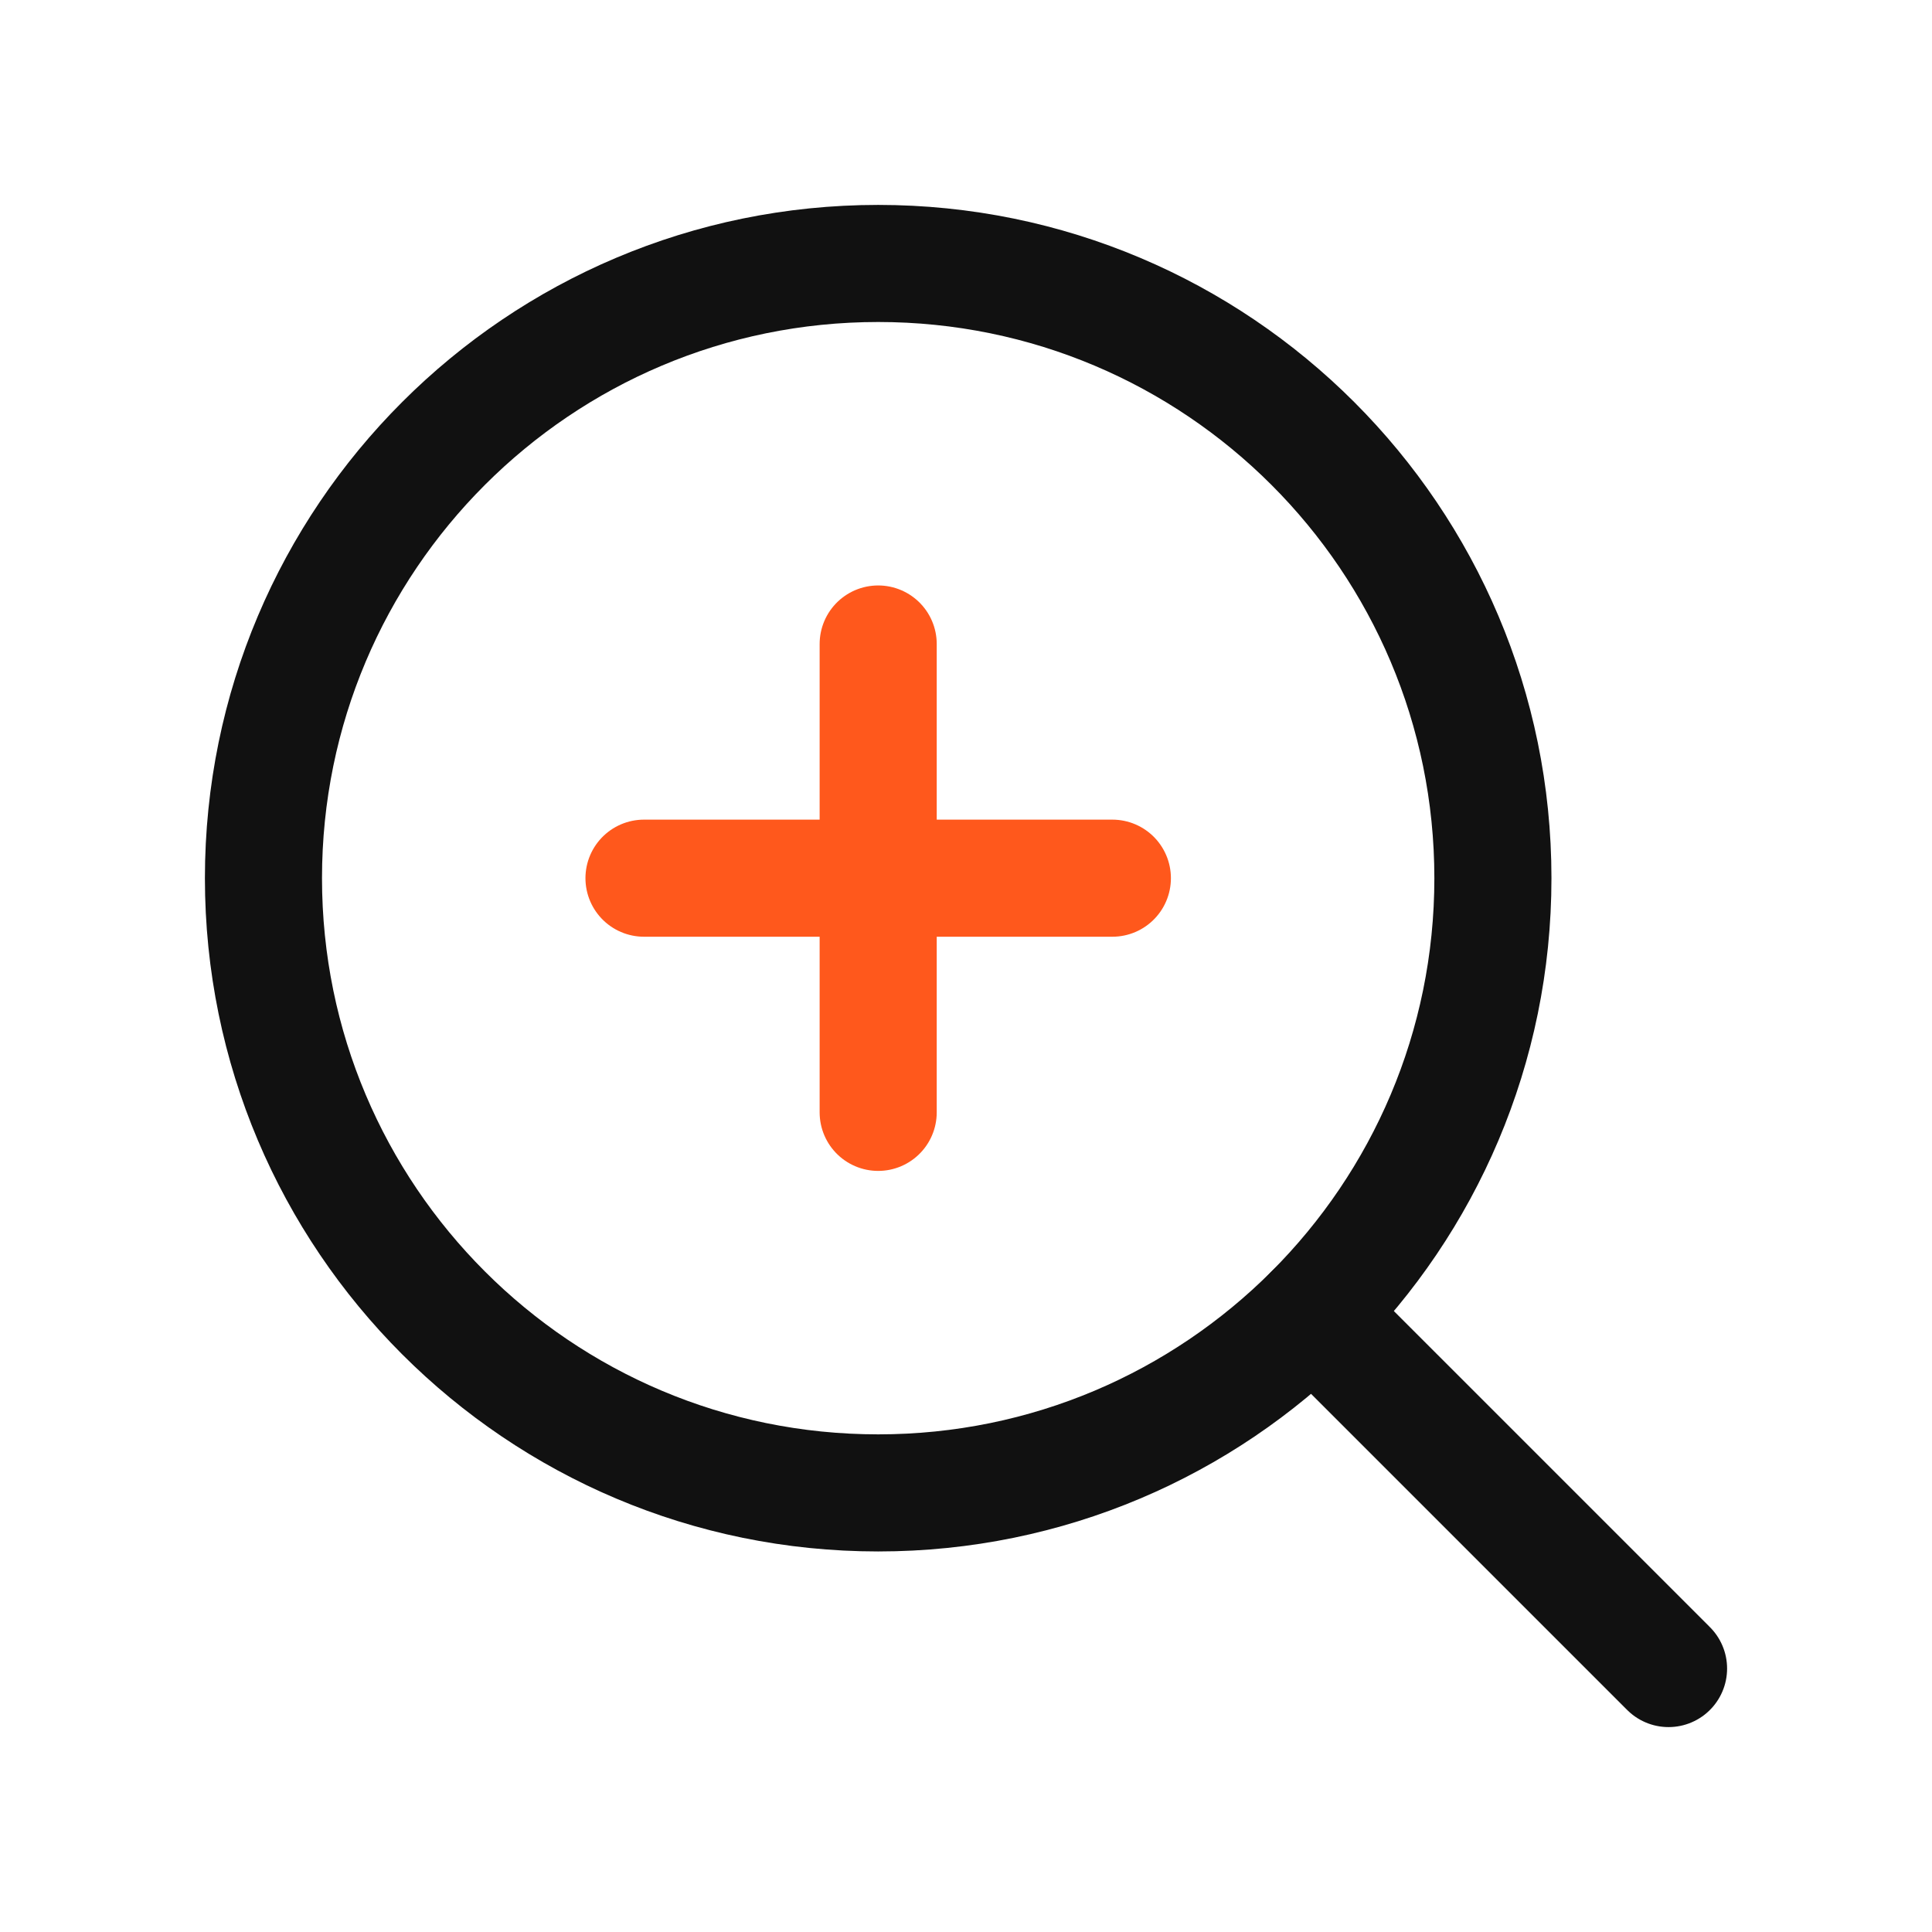
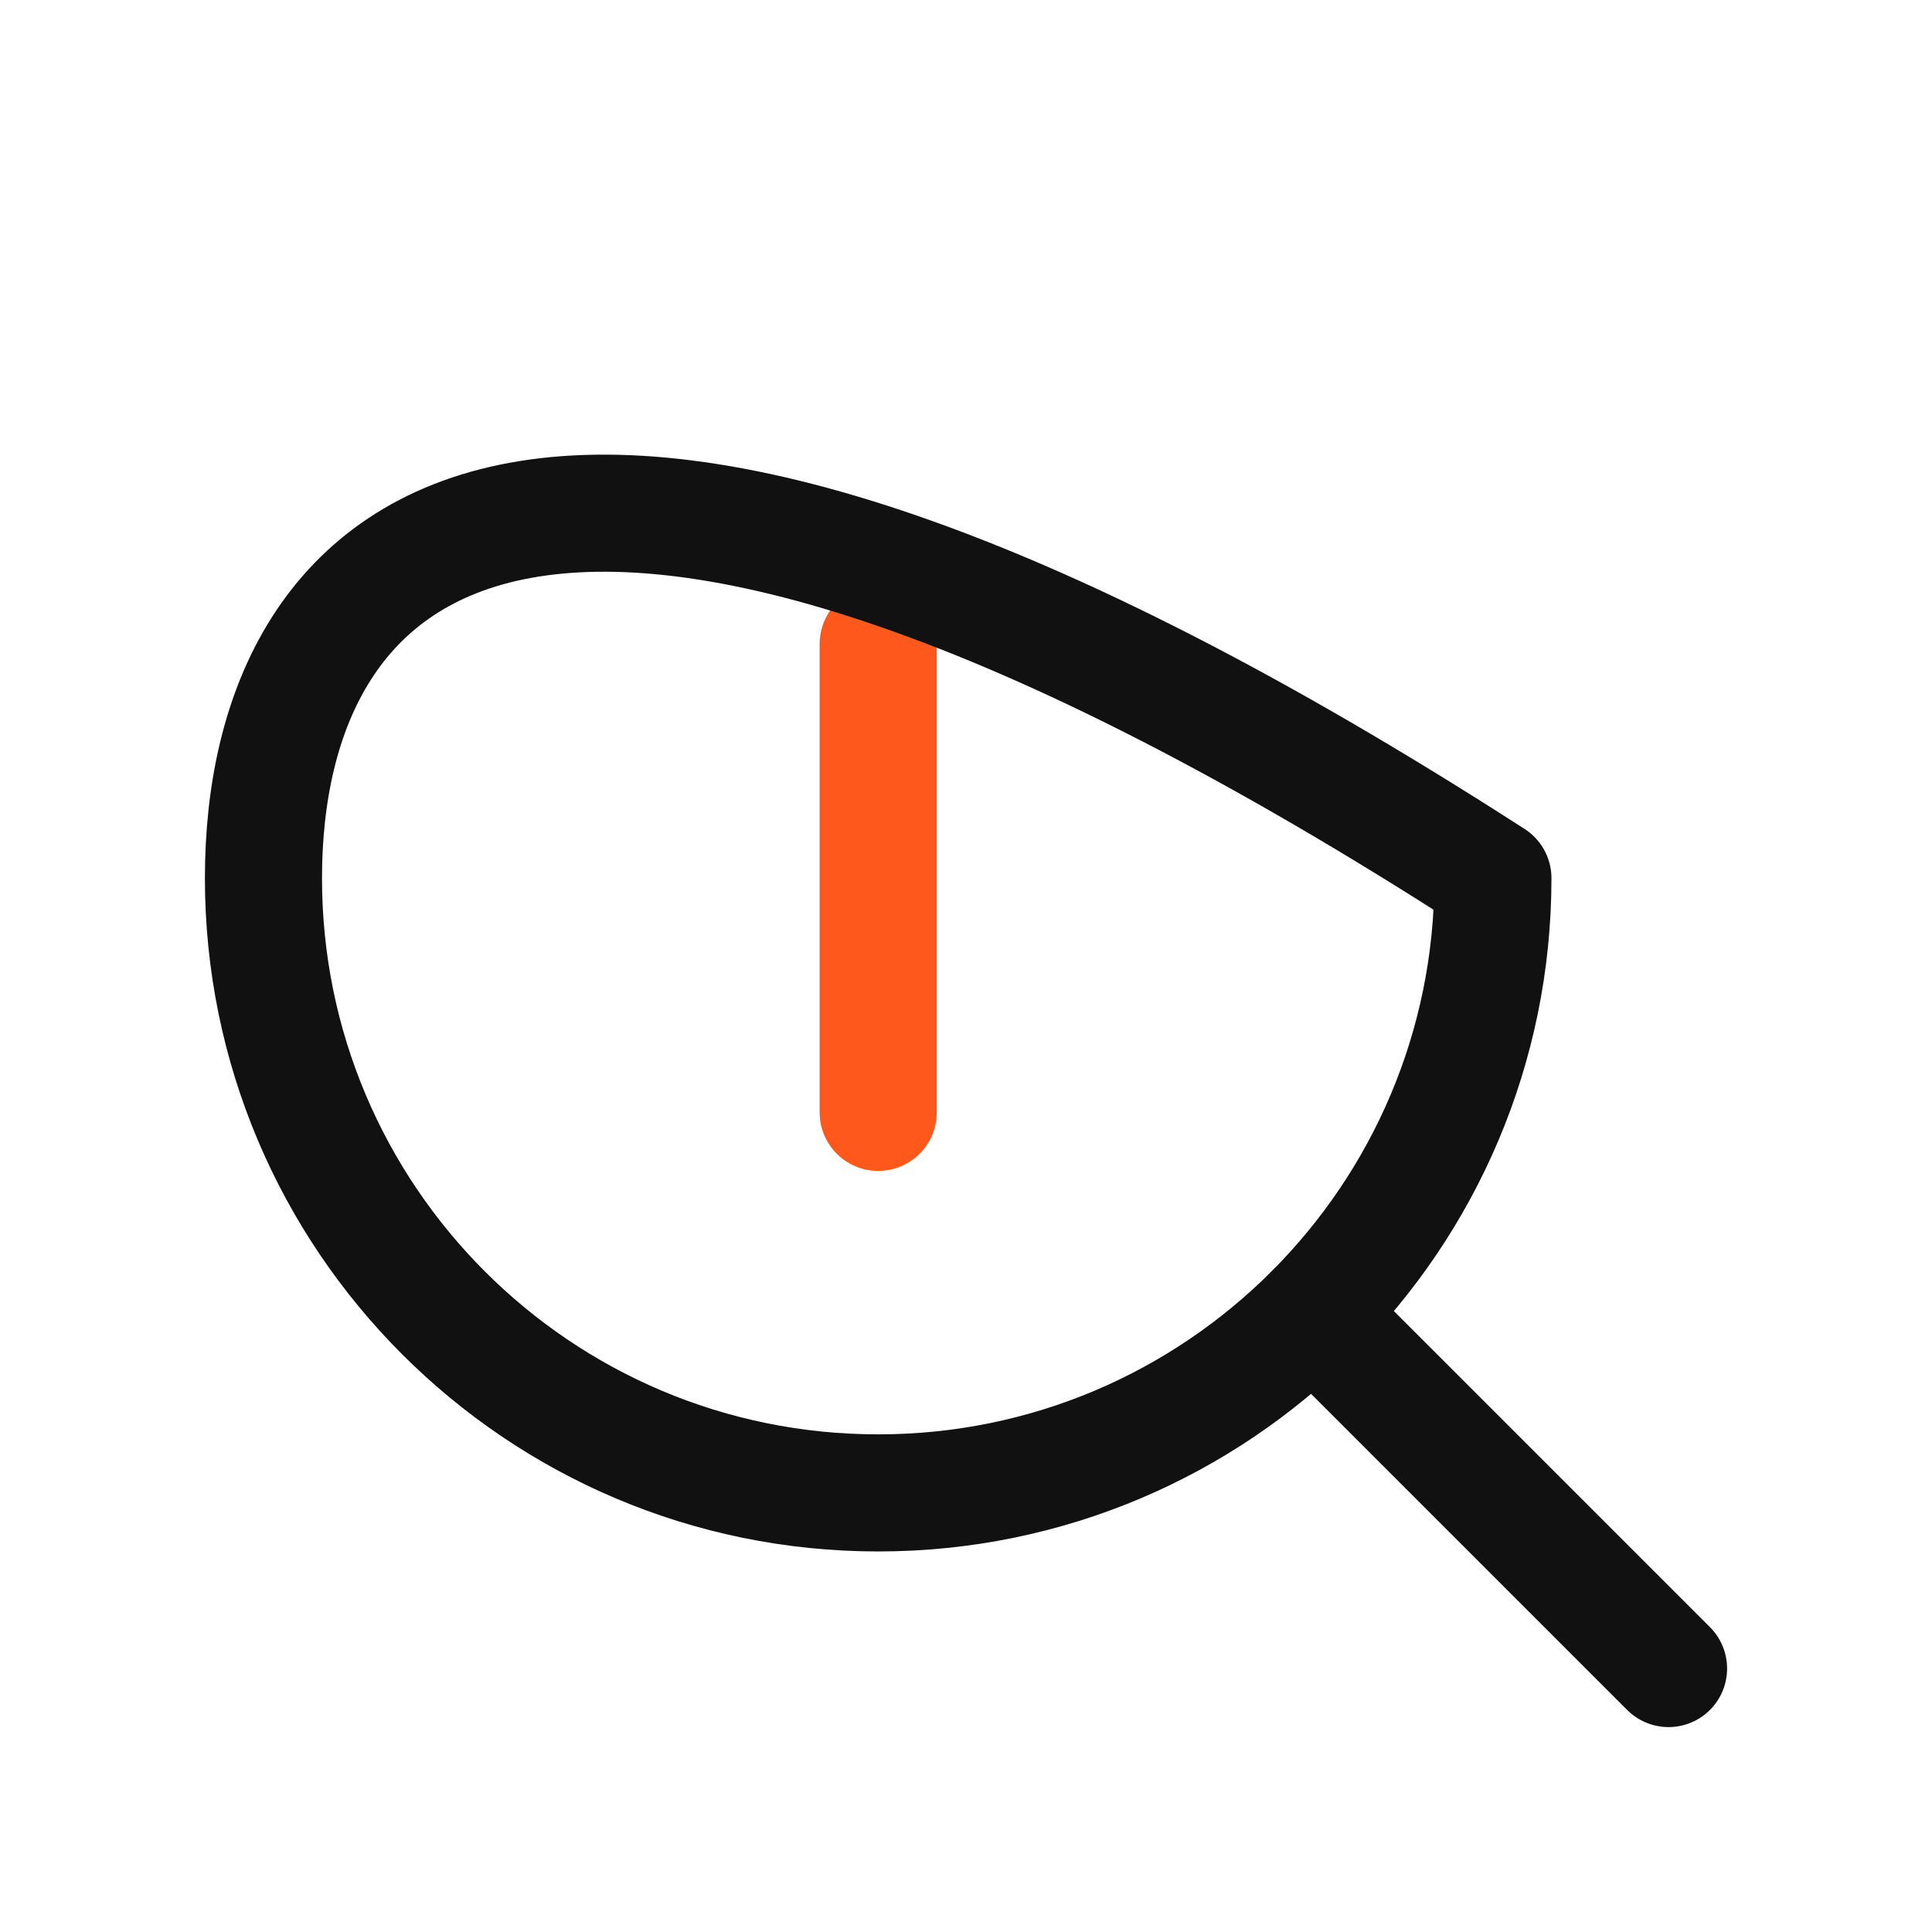
<svg xmlns="http://www.w3.org/2000/svg" width="33" height="33" viewBox="0 0 33 33" fill="none">
-   <path d="M11 15H19" stroke="#FF581C" stroke-width="2" stroke-linecap="round" stroke-linejoin="round" />
  <path d="M15 11V19" stroke="#FF581C" stroke-width="2" stroke-linecap="round" stroke-linejoin="round" />
-   <path d="M15 25.5C20.799 25.5 25.5 20.799 25.5 15C25.5 9.201 20.799 4.5 15 4.5C9.201 4.5 4.5 9.201 4.5 15C4.5 20.799 9.201 25.5 15 25.5Z" stroke="#111111" stroke-width="2" stroke-linecap="round" stroke-linejoin="round" />
+   <path d="M15 25.5C20.799 25.5 25.5 20.799 25.5 15C9.201 4.5 4.5 9.201 4.5 15C4.5 20.799 9.201 25.5 15 25.5Z" stroke="#111111" stroke-width="2" stroke-linecap="round" stroke-linejoin="round" />
  <path d="M22.425 22.425L28.5 28.5" stroke="#111111" stroke-width="2" stroke-linecap="round" stroke-linejoin="round" />
</svg>